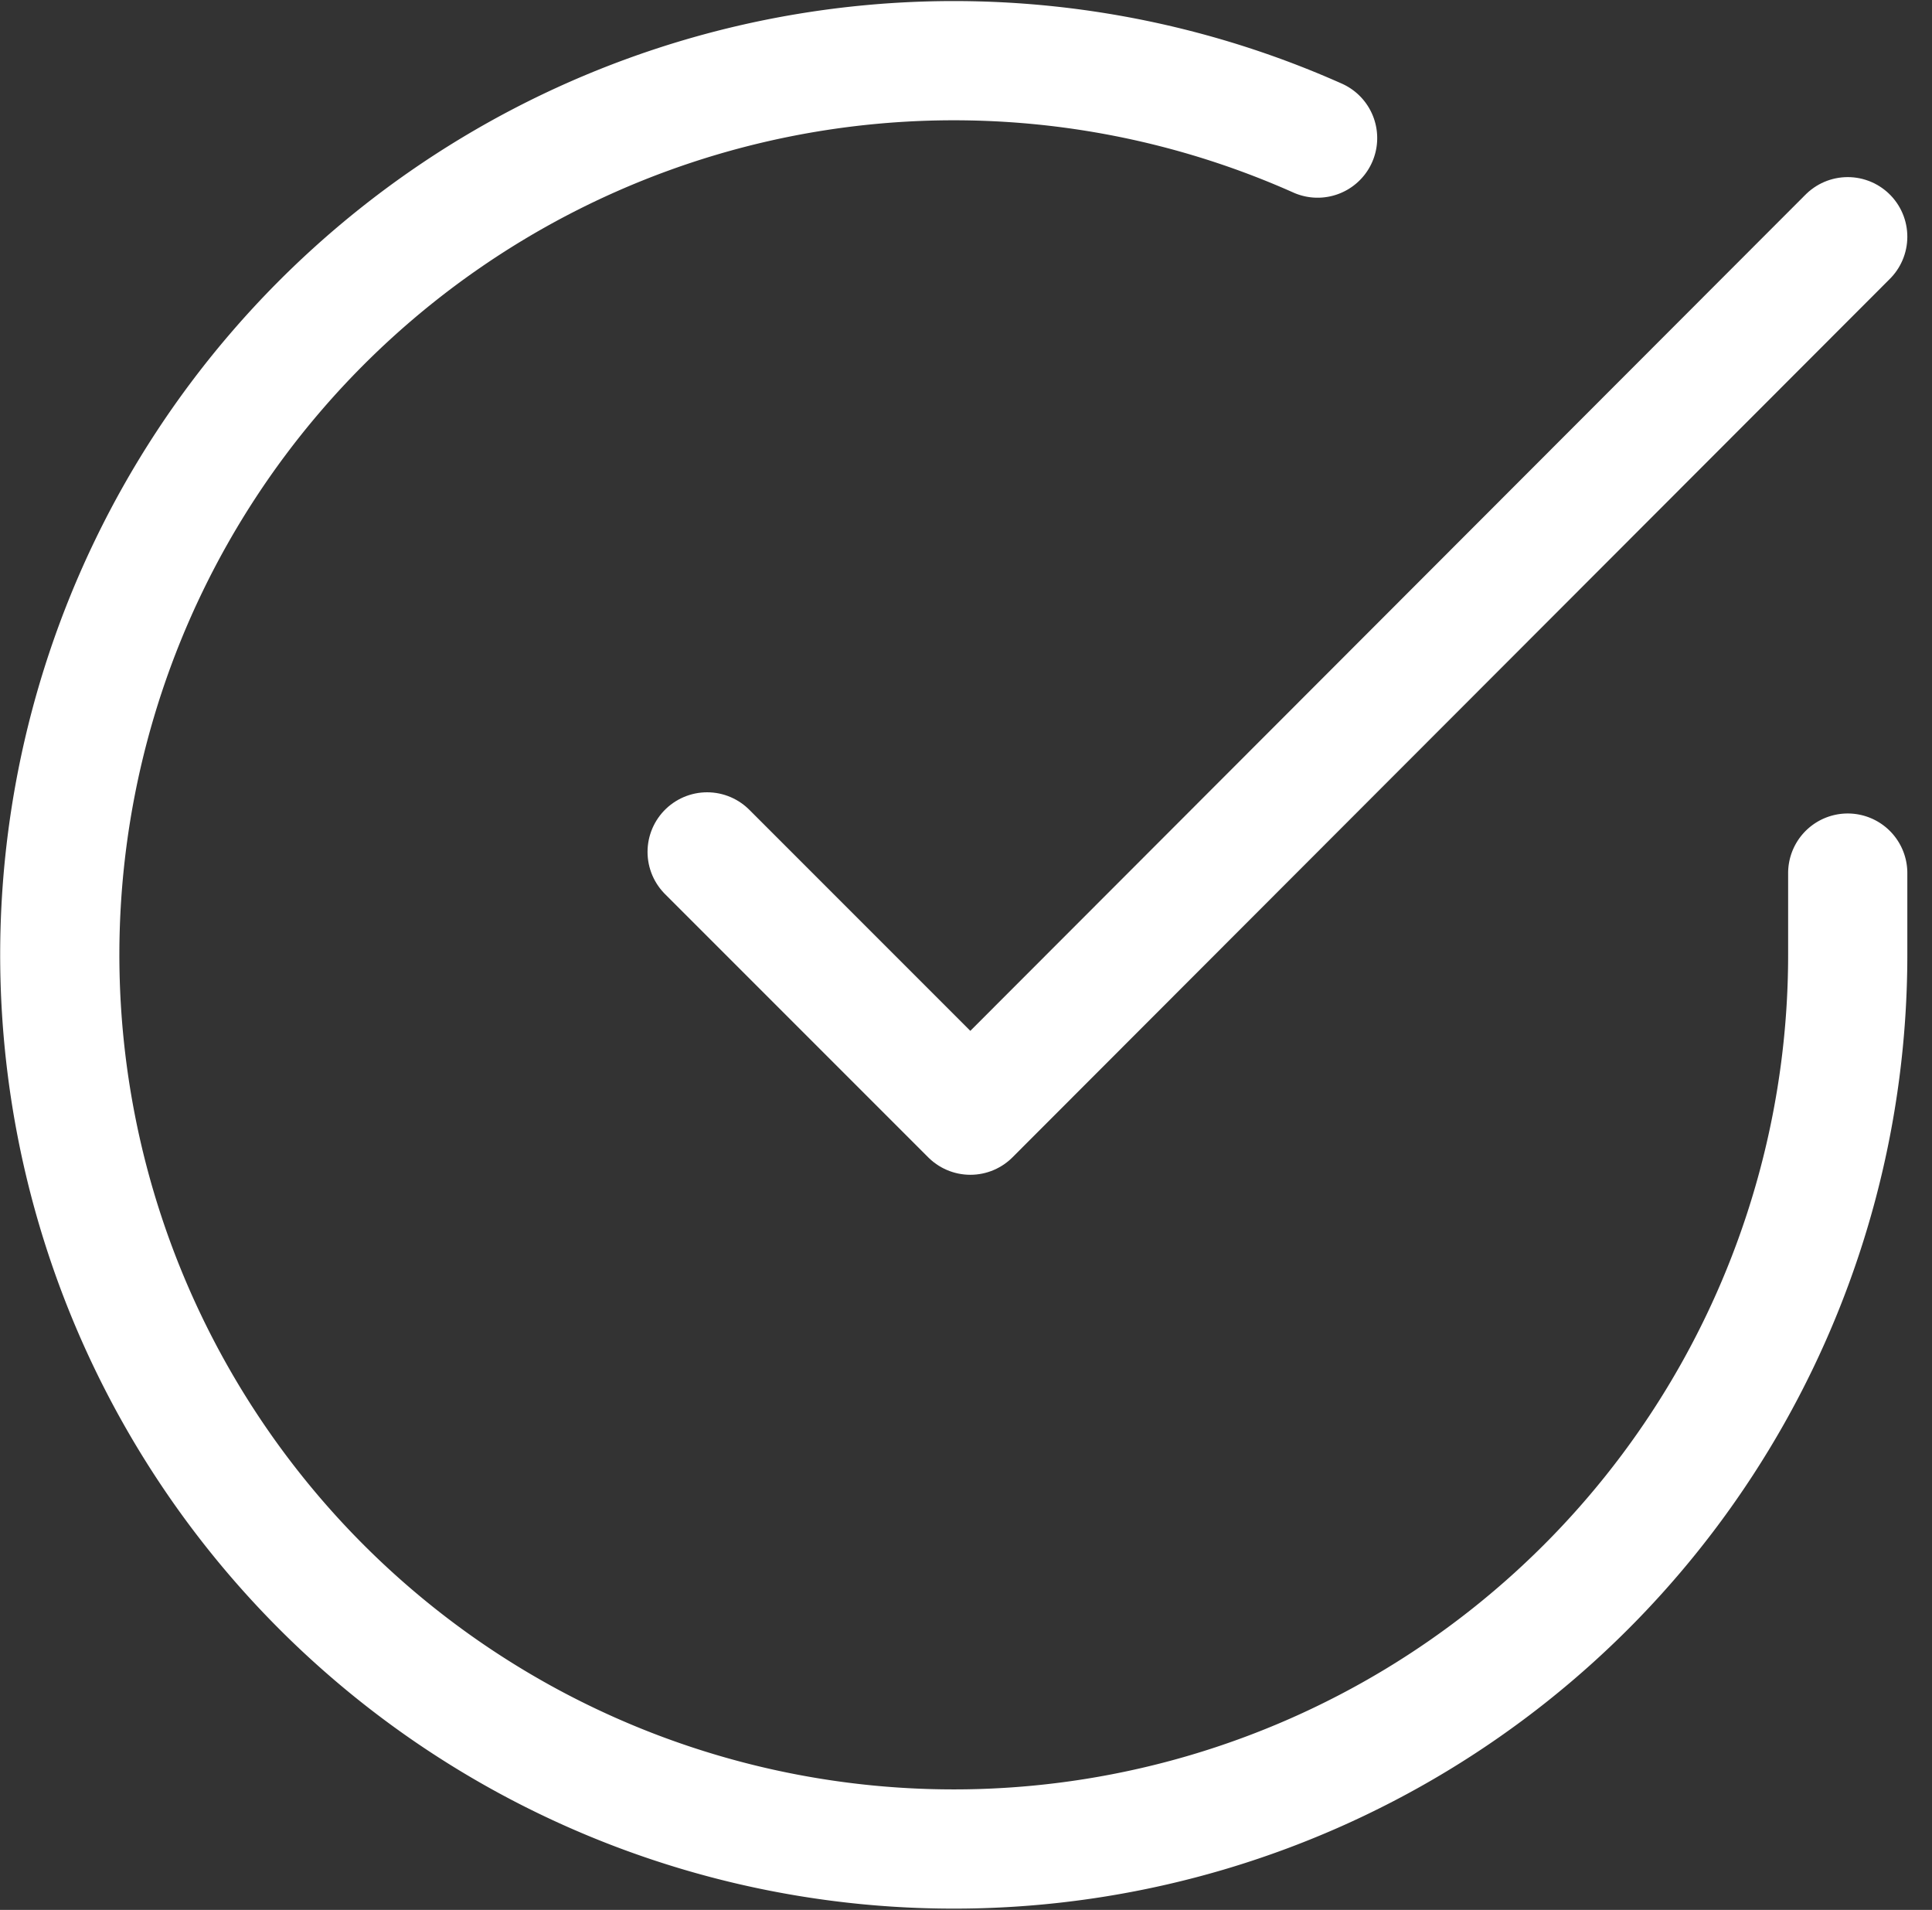
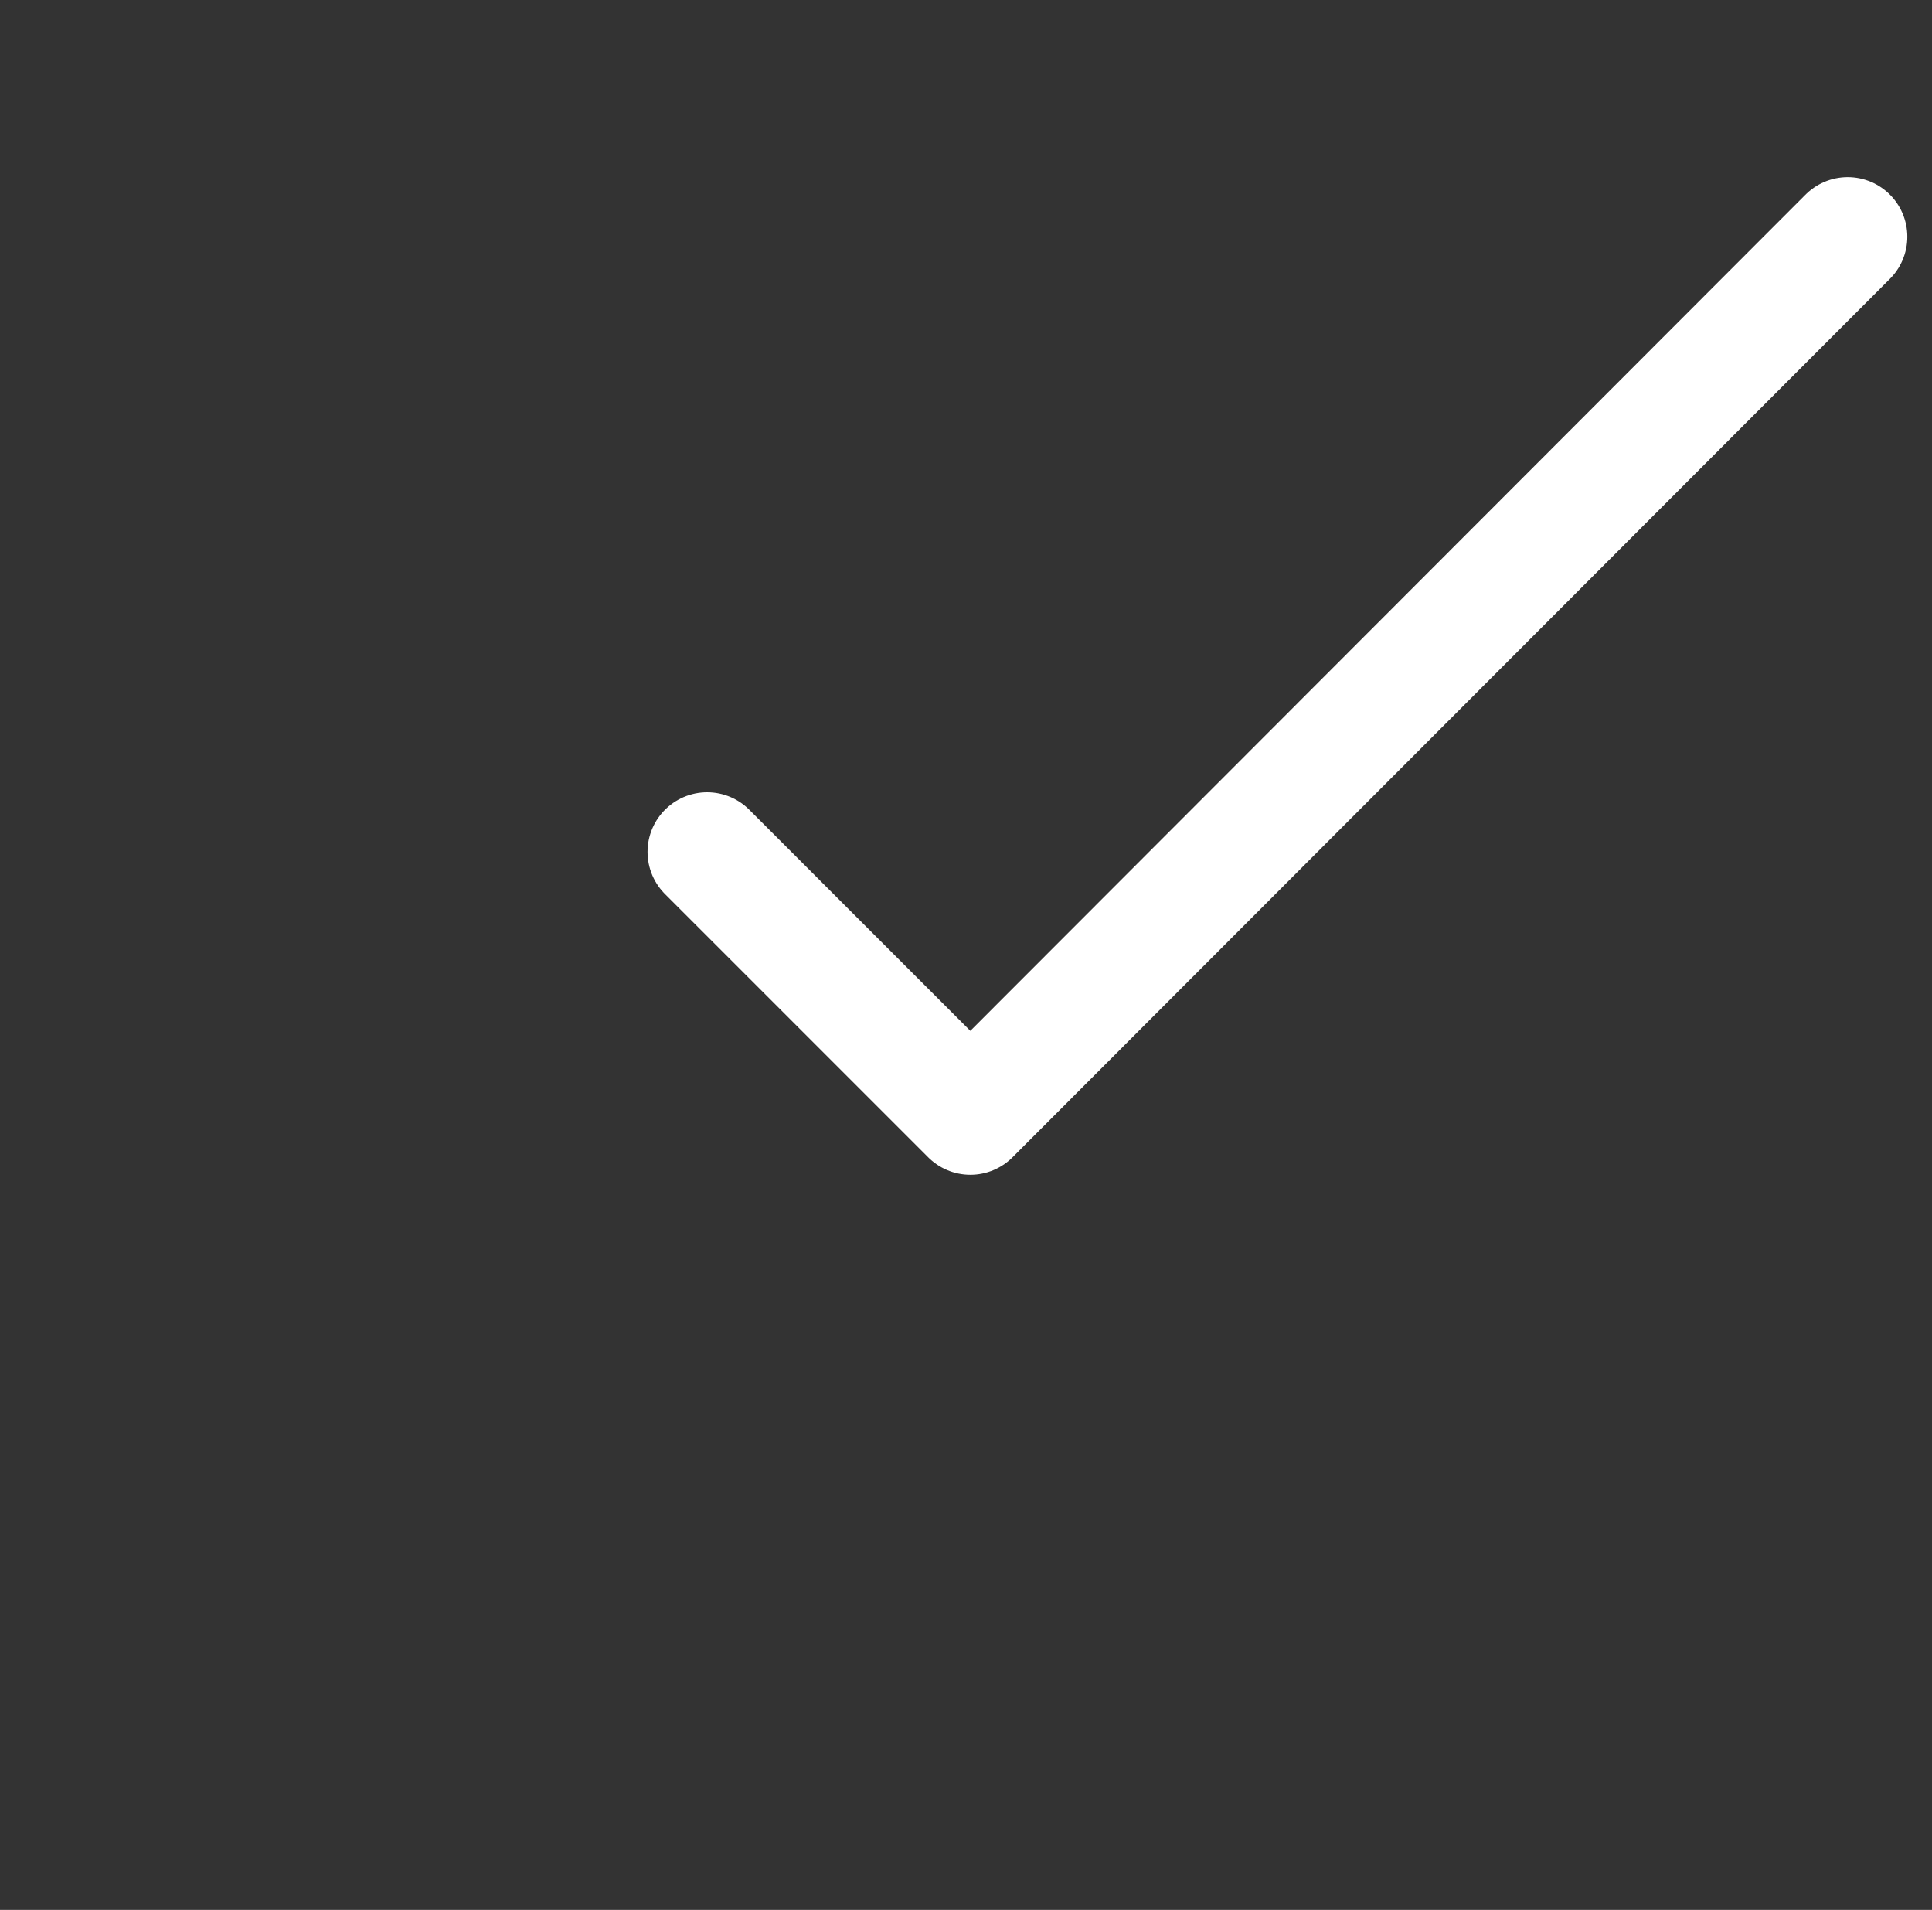
<svg xmlns="http://www.w3.org/2000/svg" width="64.834" height="64.079" viewBox="0 0 64.834 64.079">
  <rect x="0" y="0" width="64.834" height="64.079" fill="#333333" stroke="none" />
  <g id="success" transform="translate(-0.994 -0.956)">
-     <path id="Path_2434" data-name="Path 2434" d="M63,30.249v2.76A30,30,0,1,1,45.21,5.589" transform="translate(0 0)" fill="none" stroke="#fff" stroke-linecap="round" stroke-linejoin="round" stroke-width="4" />
    <path id="Path_2435" data-name="Path 2435" d="M51.776,6,22.333,35.473,13.5,26.64" transform="translate(11.224 2.898)" fill="none" stroke="#fff" stroke-linecap="round" stroke-linejoin="round" stroke-width="4" />
  </g>
</svg>